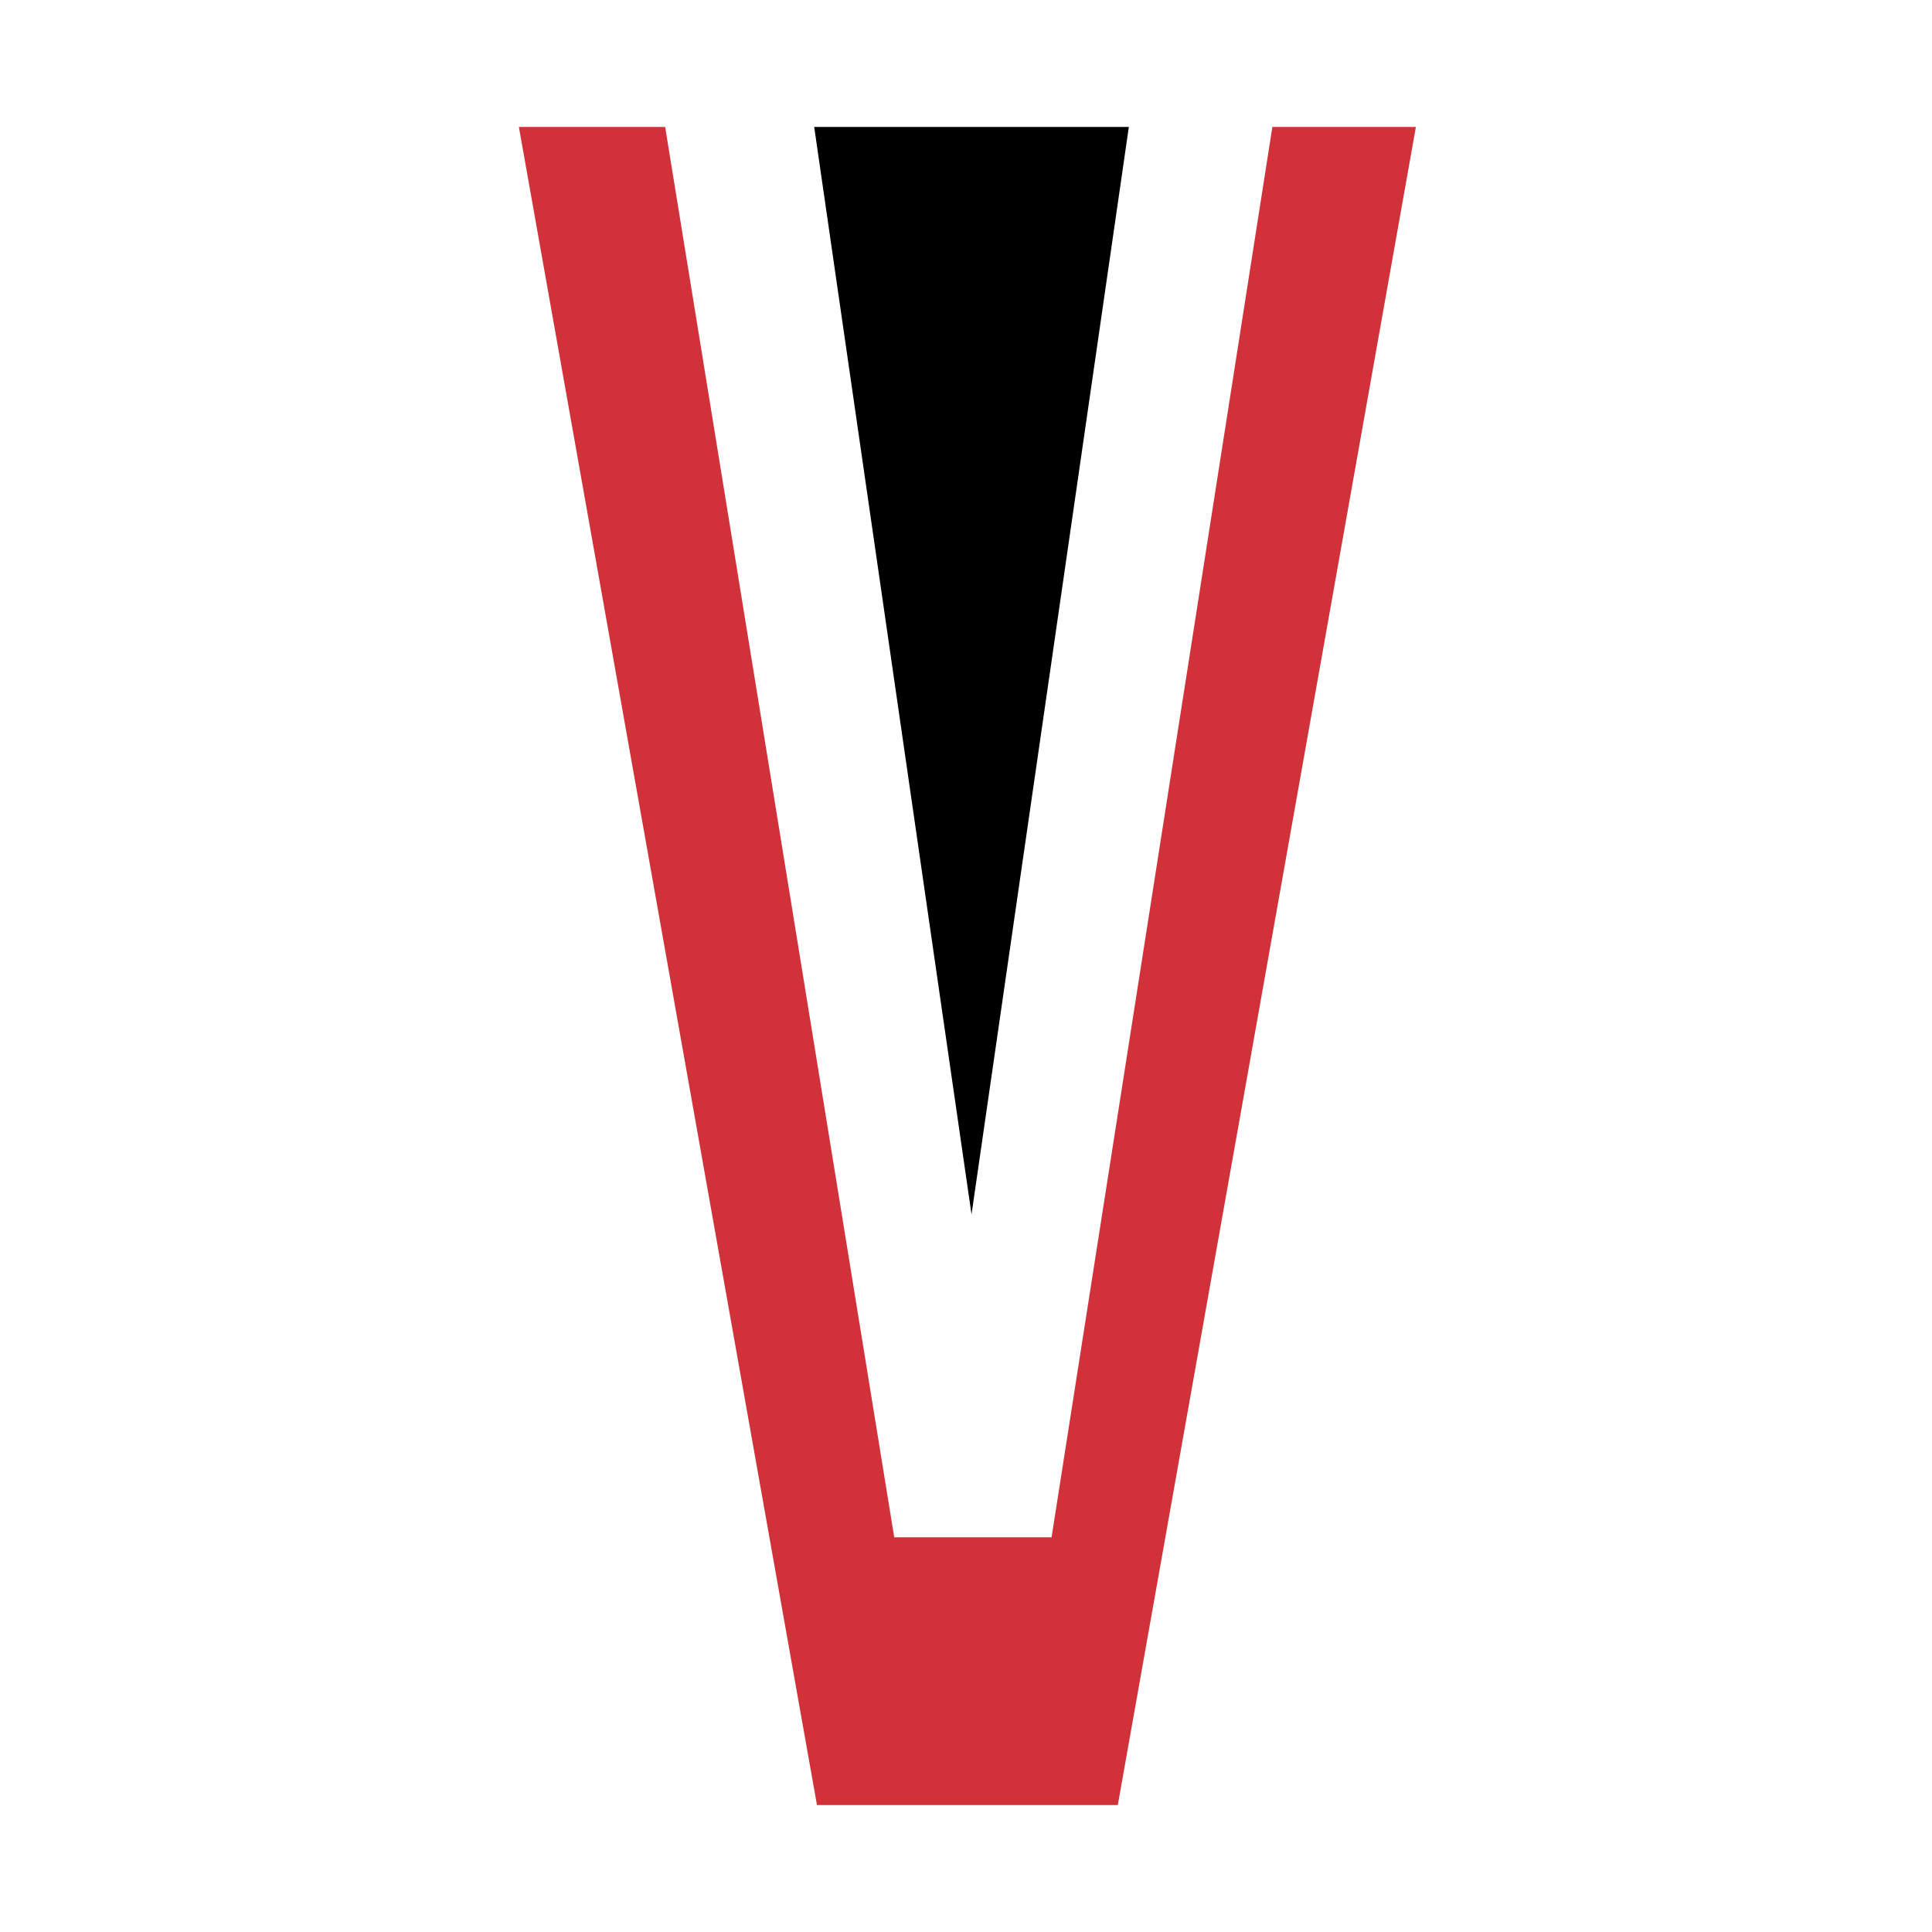
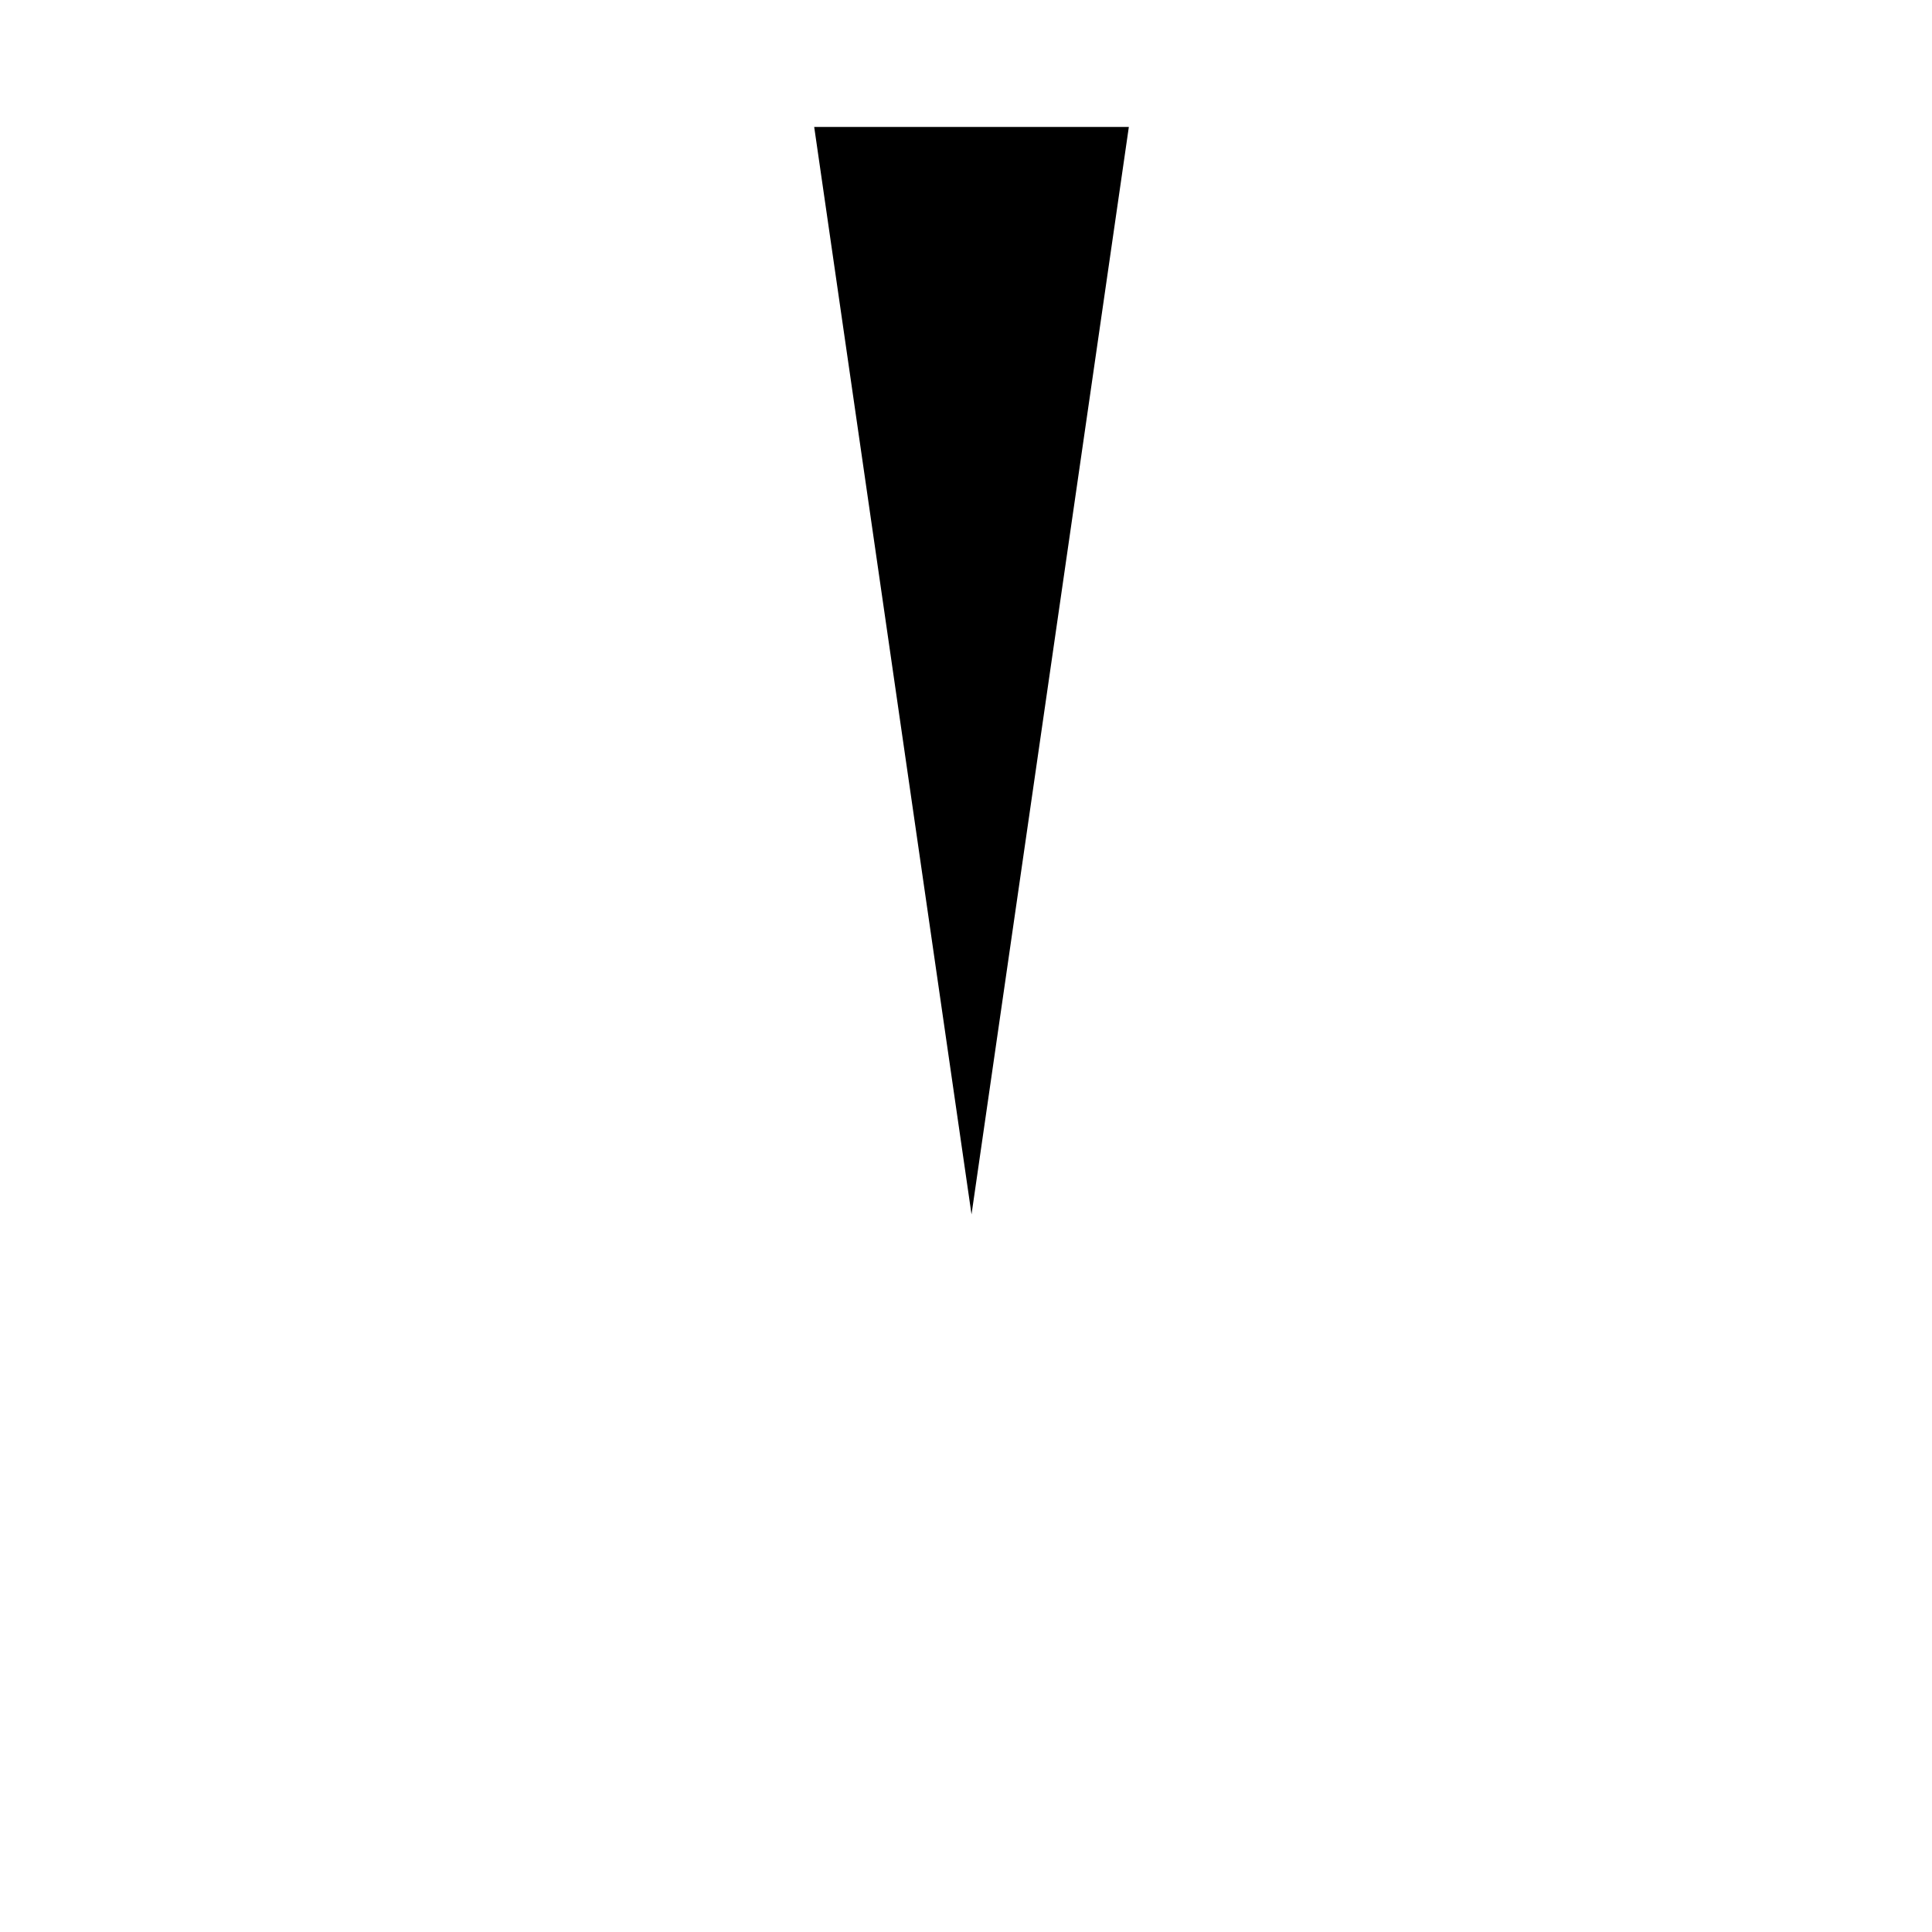
<svg xmlns="http://www.w3.org/2000/svg" id="Camada_1" x="0px" y="0px" viewBox="0 0 70 70" style="enable-background:new 0 0 70 70;" xml:space="preserve">
  <style type="text/css">	.st0{fill:#808285;}	.st1{fill:#D13239;}	.st2{fill:#FFFFFF;}</style>
-   <path class="st1" d="M46.1,4.6l-8,51.1l-5.7,0L24.1,4.6h-5.3l10.8,60.8h10.9L51.3,4.6H46.1z" />
  <path d="M40.9,4.6l-5.7,39.4L29.5,4.6L40.9,4.6z" />
</svg>